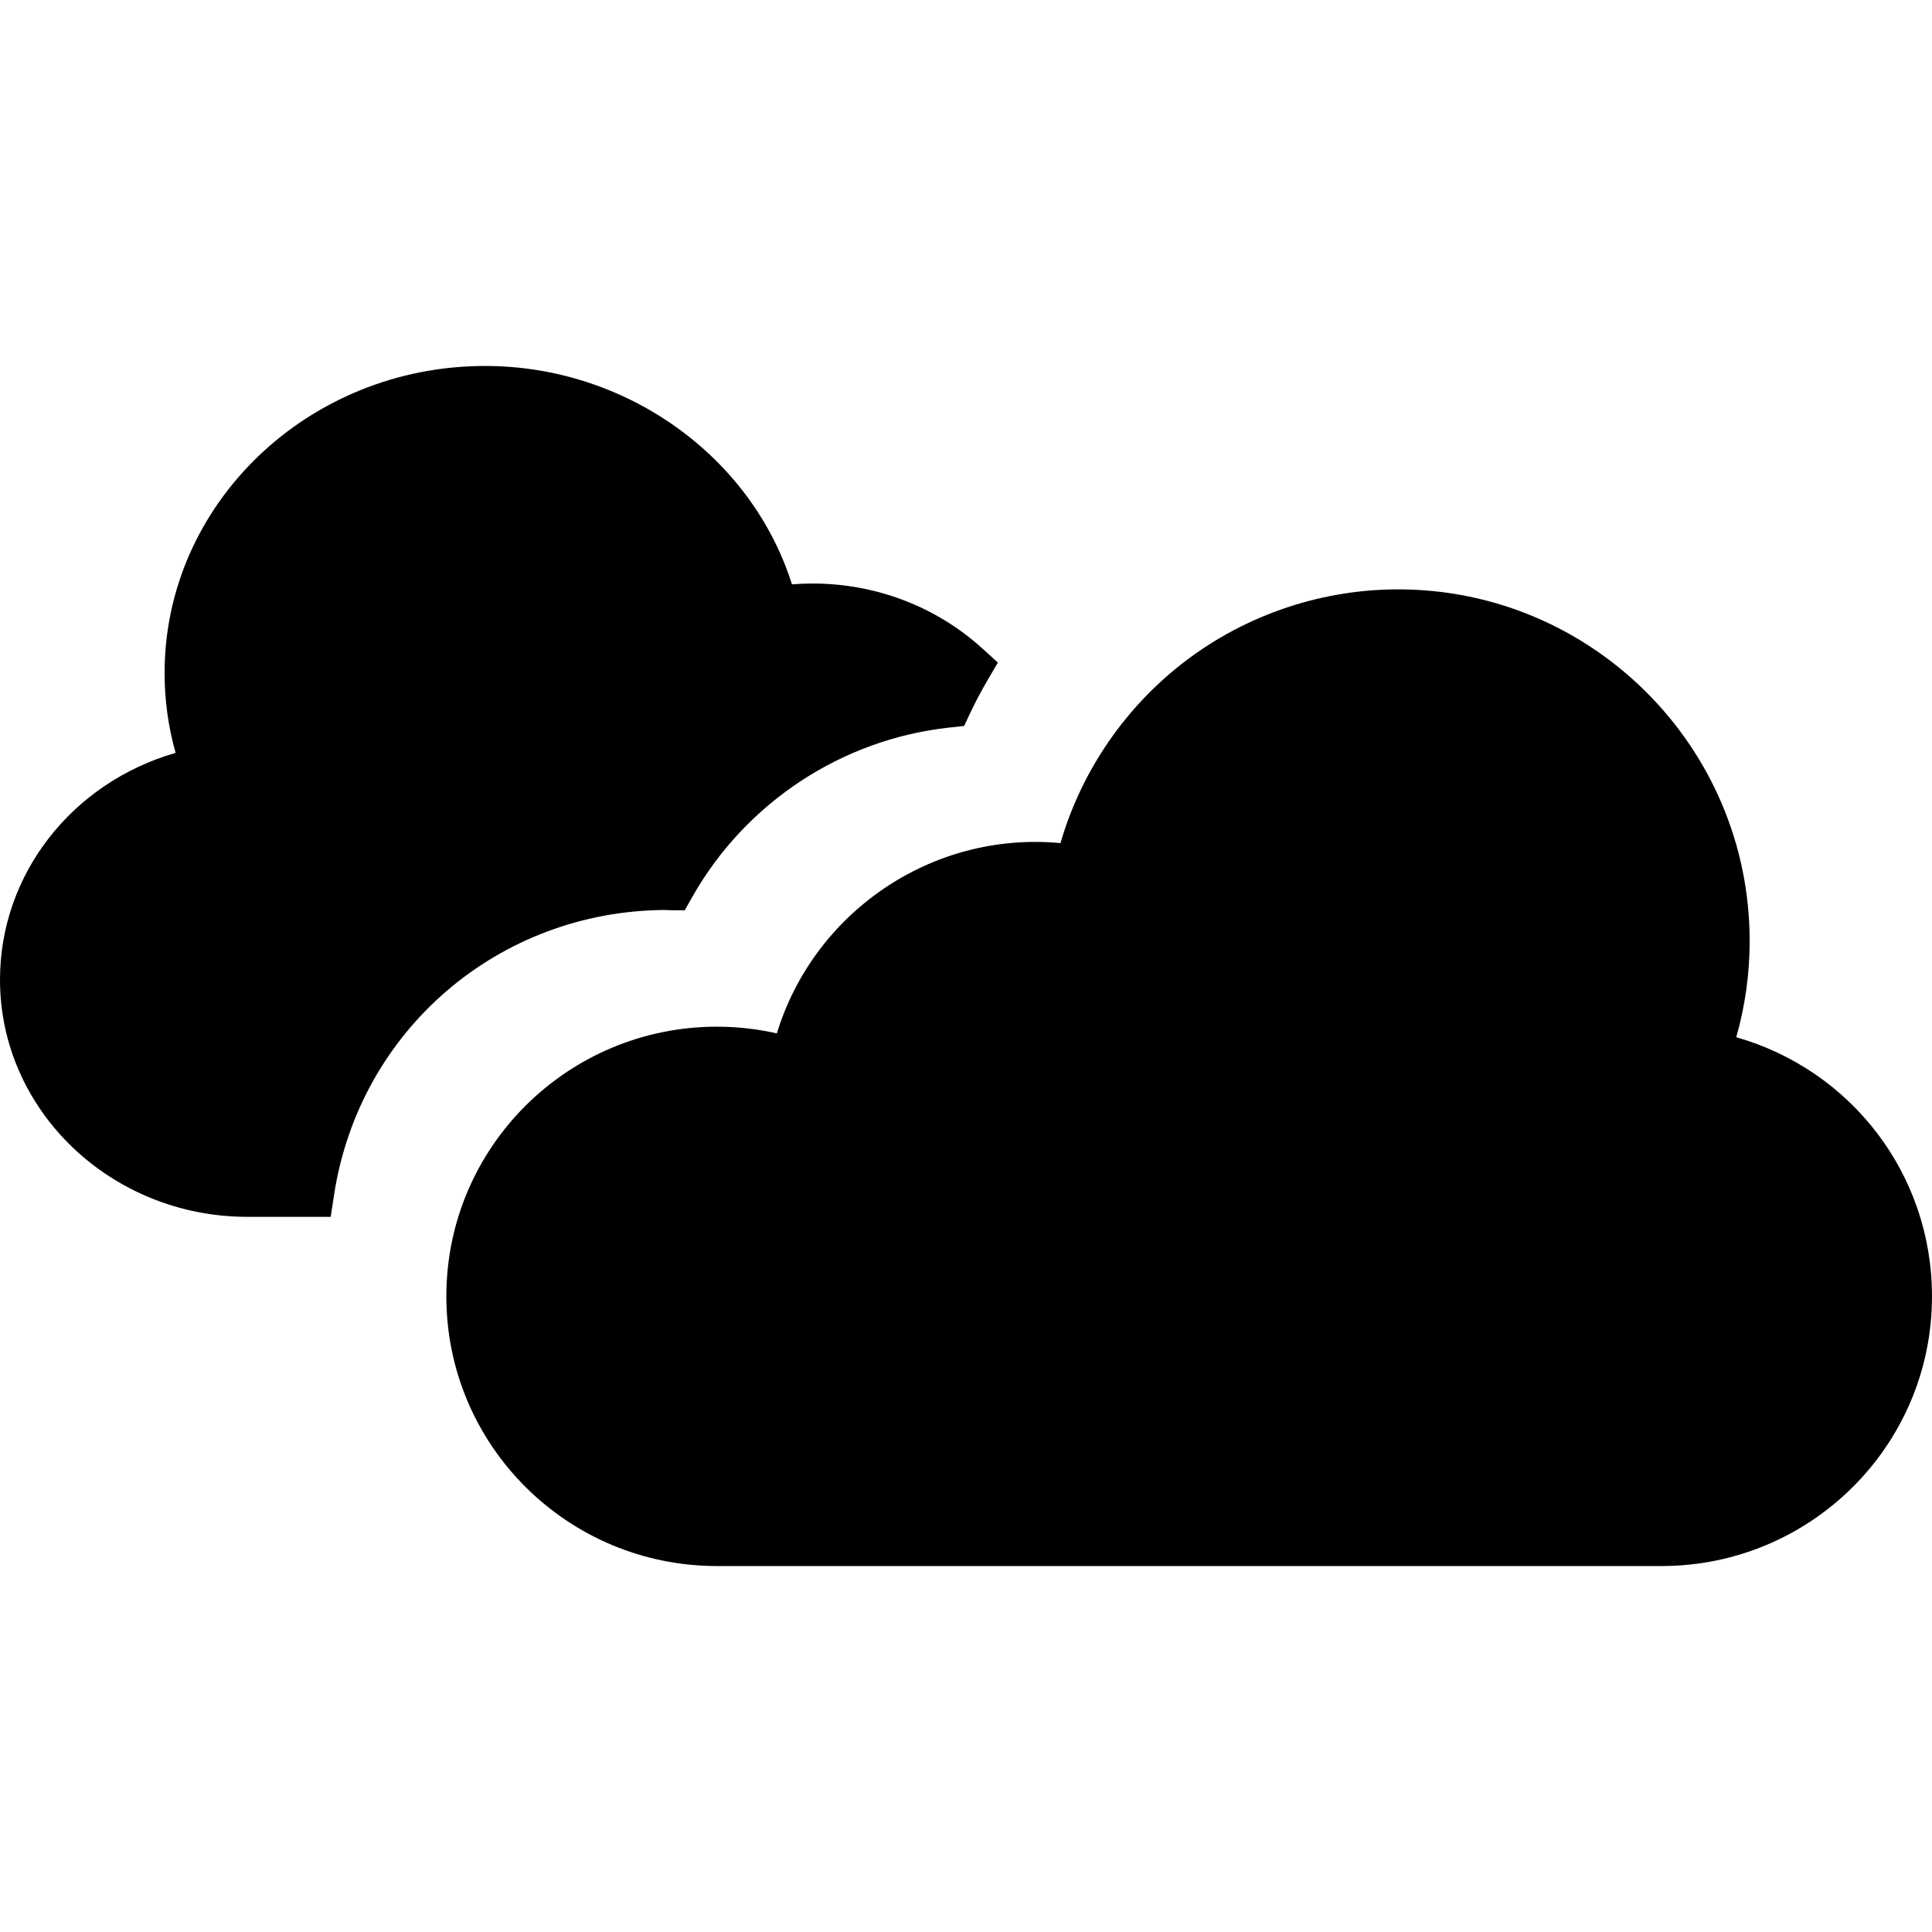
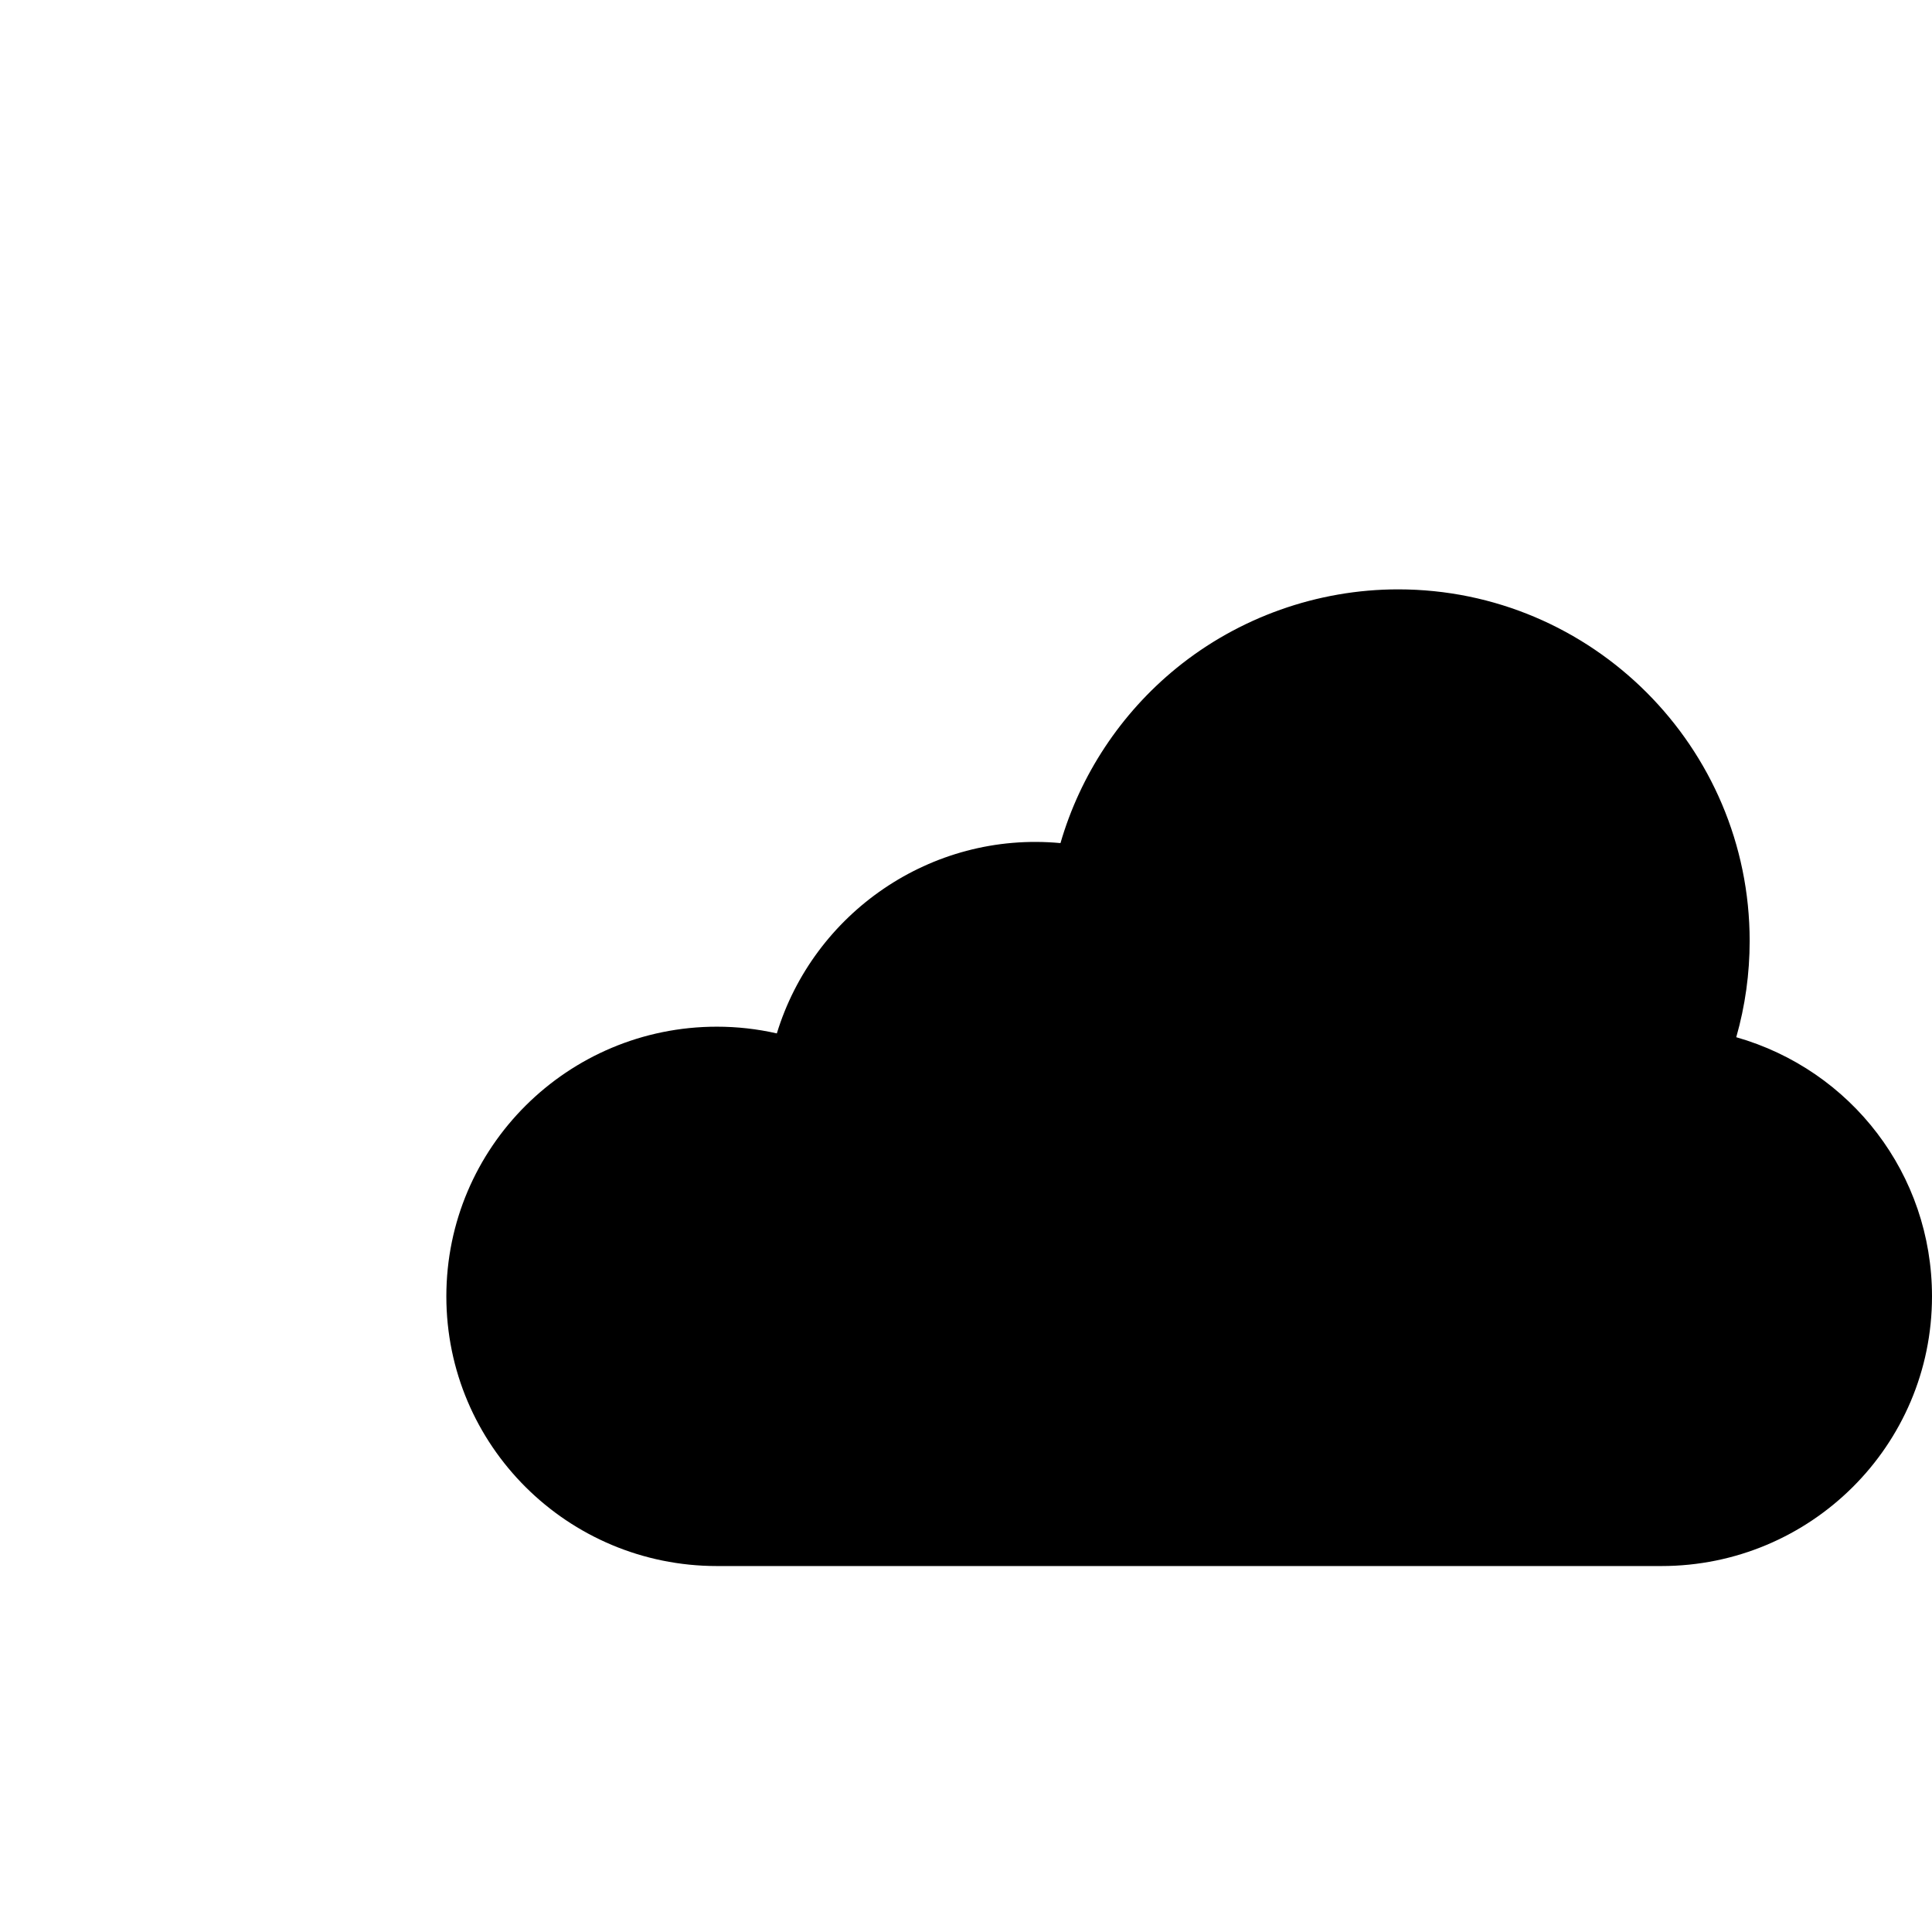
<svg xmlns="http://www.w3.org/2000/svg" fill="#000000" height="800px" width="800px" version="1.1" id="Capa_1" viewBox="0 0 376.22 376.22" xml:space="preserve">
  <g>
    <path d="M338.103,201.978c1.733-6.085,2.61-12.372,2.61-18.756c0-37.746-30.708-68.455-68.454-68.455   c-15.702,0-31.042,5.453-43.193,15.354c-10.807,8.805-18.705,20.773-22.558,34.057c-25.26-2.36-48.097,13.667-55.234,37.059   c-3.824-0.87-7.731-1.309-11.671-1.309c-29.051,0-52.686,23.464-52.686,52.514c0,29.051,23.635,52.515,52.686,52.515h183.931   c29.051,0,52.685-23.464,52.685-52.515C376.22,228.676,360.49,208.367,338.103,201.978z" />
-     <path d="M130.402,177.248l2.936,0.016l1.444-2.556c10.411-18.427,29.165-30.778,50.168-33.04l2.788-0.3l1.197-2.535   c0.995-2.106,2.117-4.23,3.334-6.313l2.045-3.498l-2.998-2.725c-8.986-8.17-20.753-12.669-33.131-12.669   c-1.311,0-2.637,0.054-3.968,0.162c-7.85-24.892-32.261-42.525-59.755-42.525c-34.414,0-62.412,26.82-62.412,59.787   c0,5.289,0.718,10.5,2.141,15.555C14.072,152.409,0,170.187,0,190.789c0,25.457,21.612,46.167,48.178,46.167h16.221l0.648-4.244   c4.906-32.088,32.06-55.398,64.612-55.512C129.907,177.229,130.155,177.247,130.402,177.248z" />
  </g>
</svg>